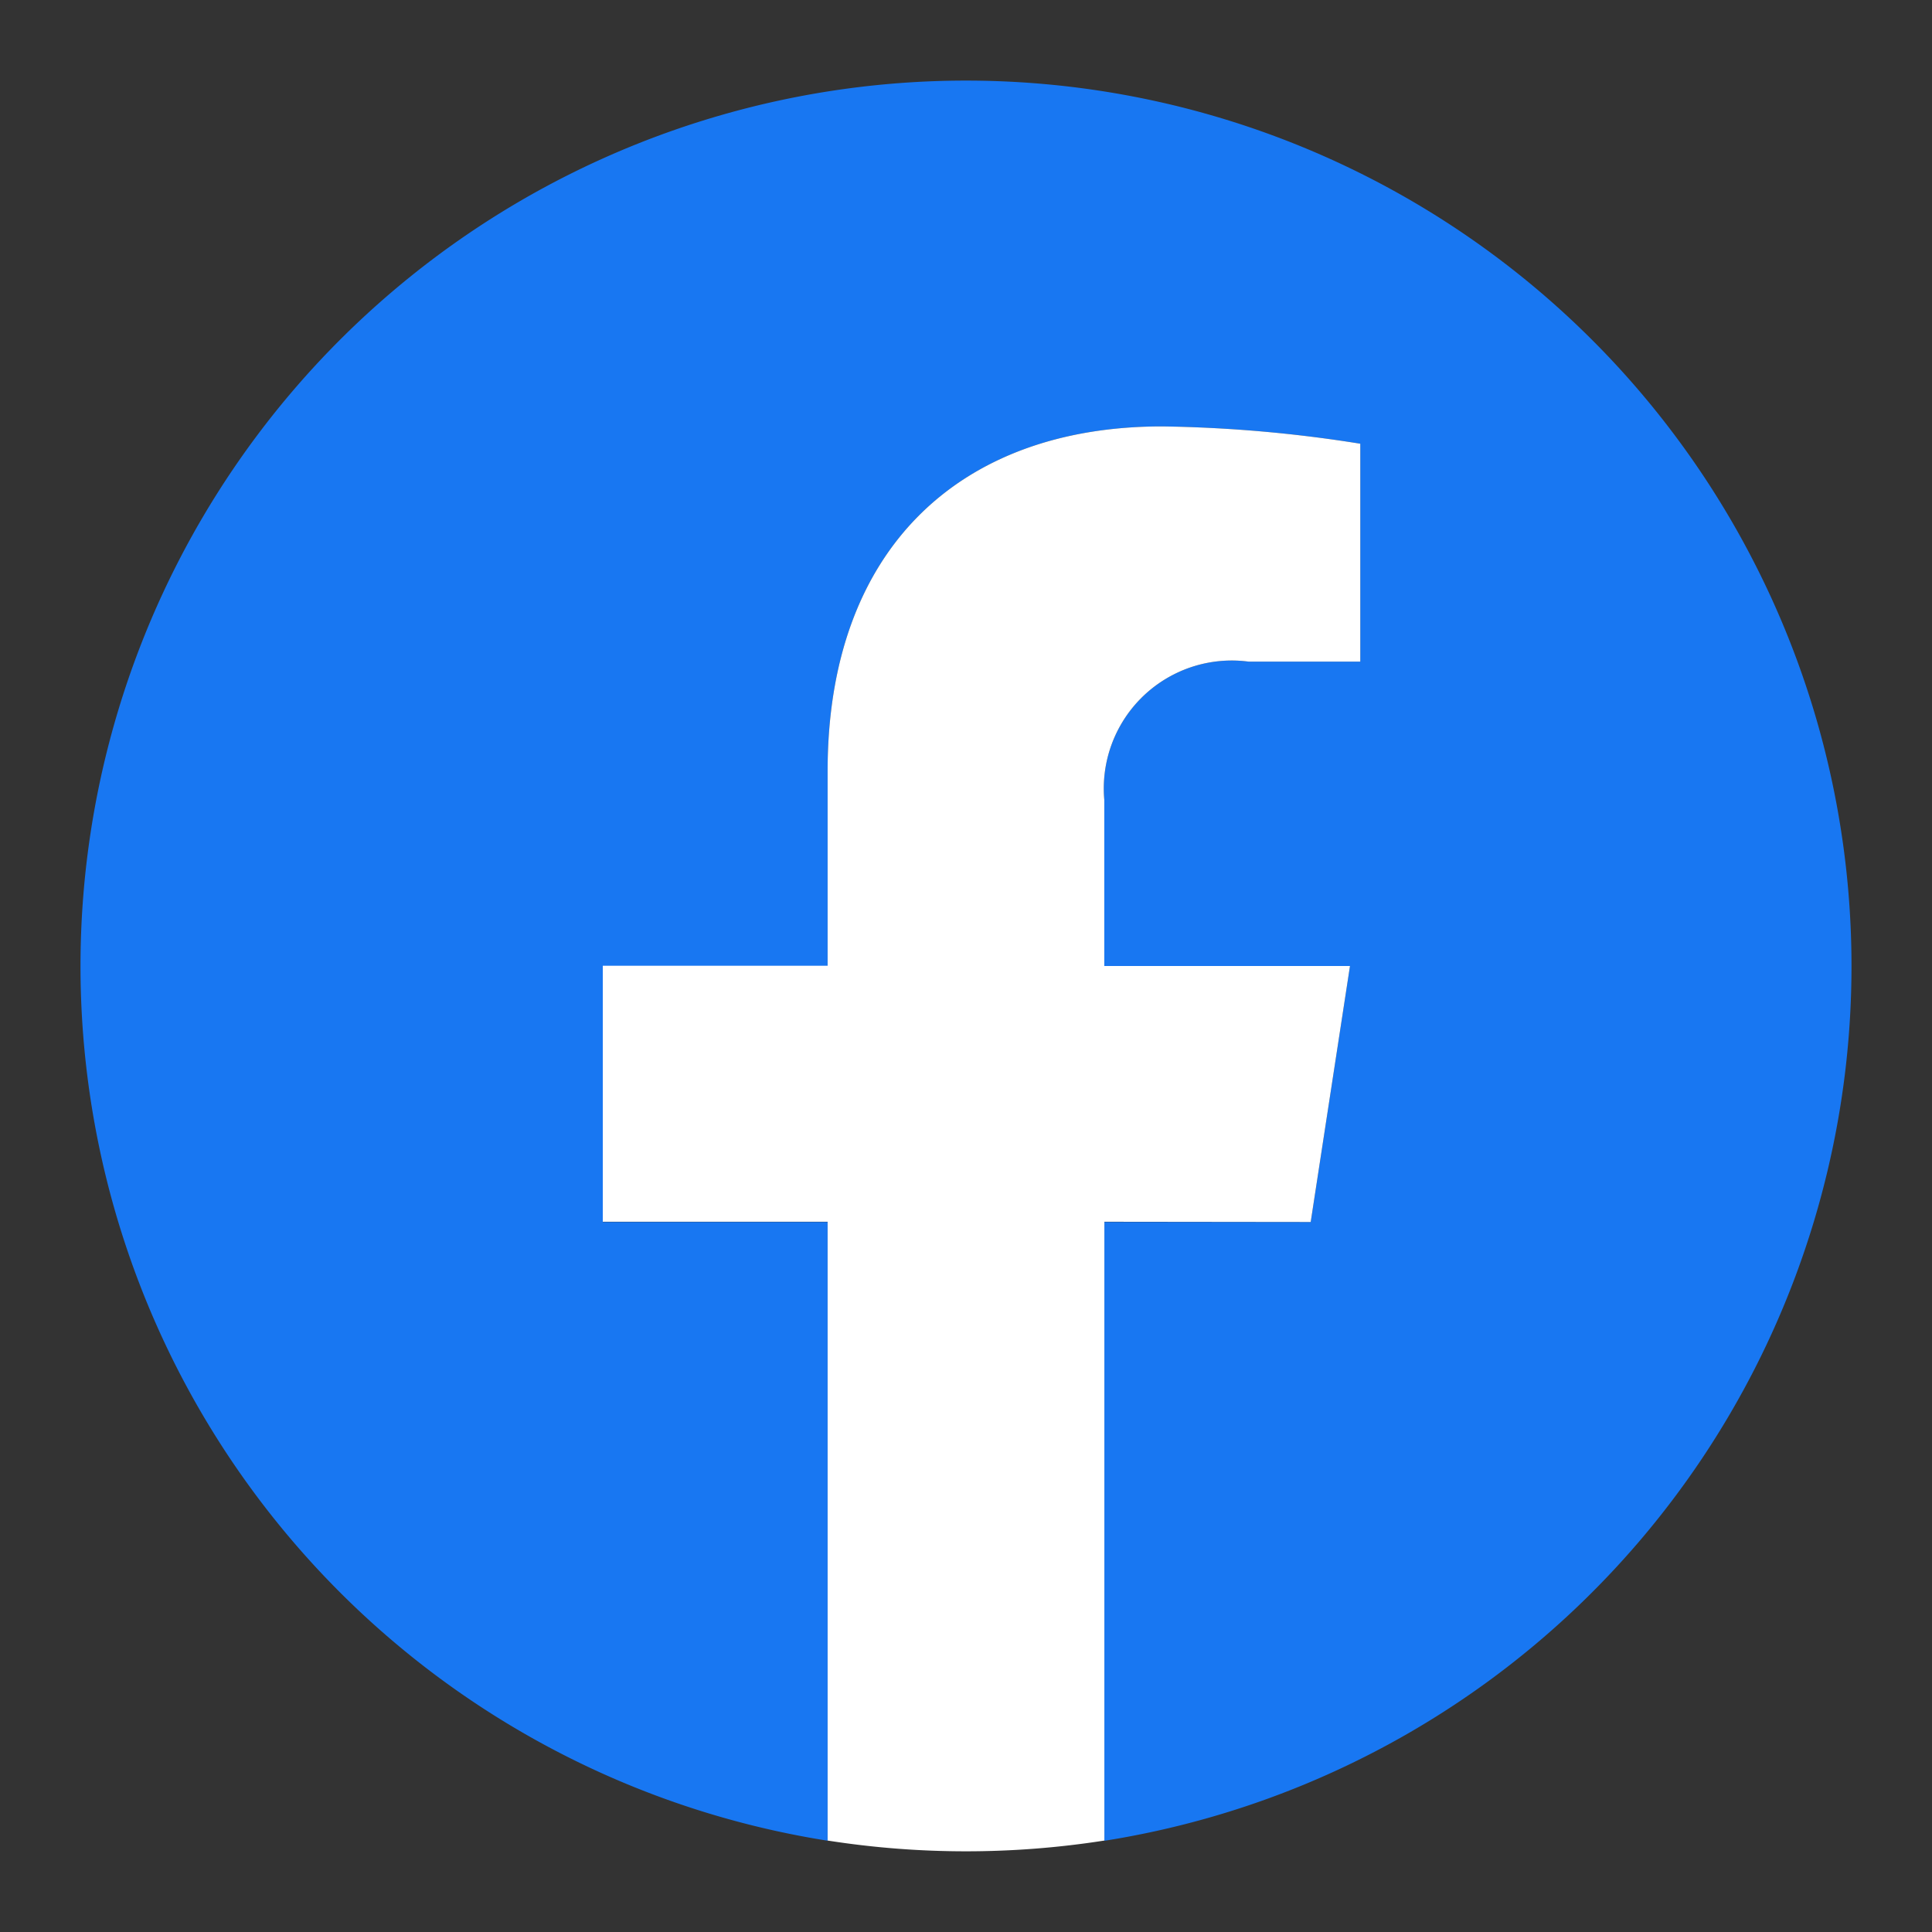
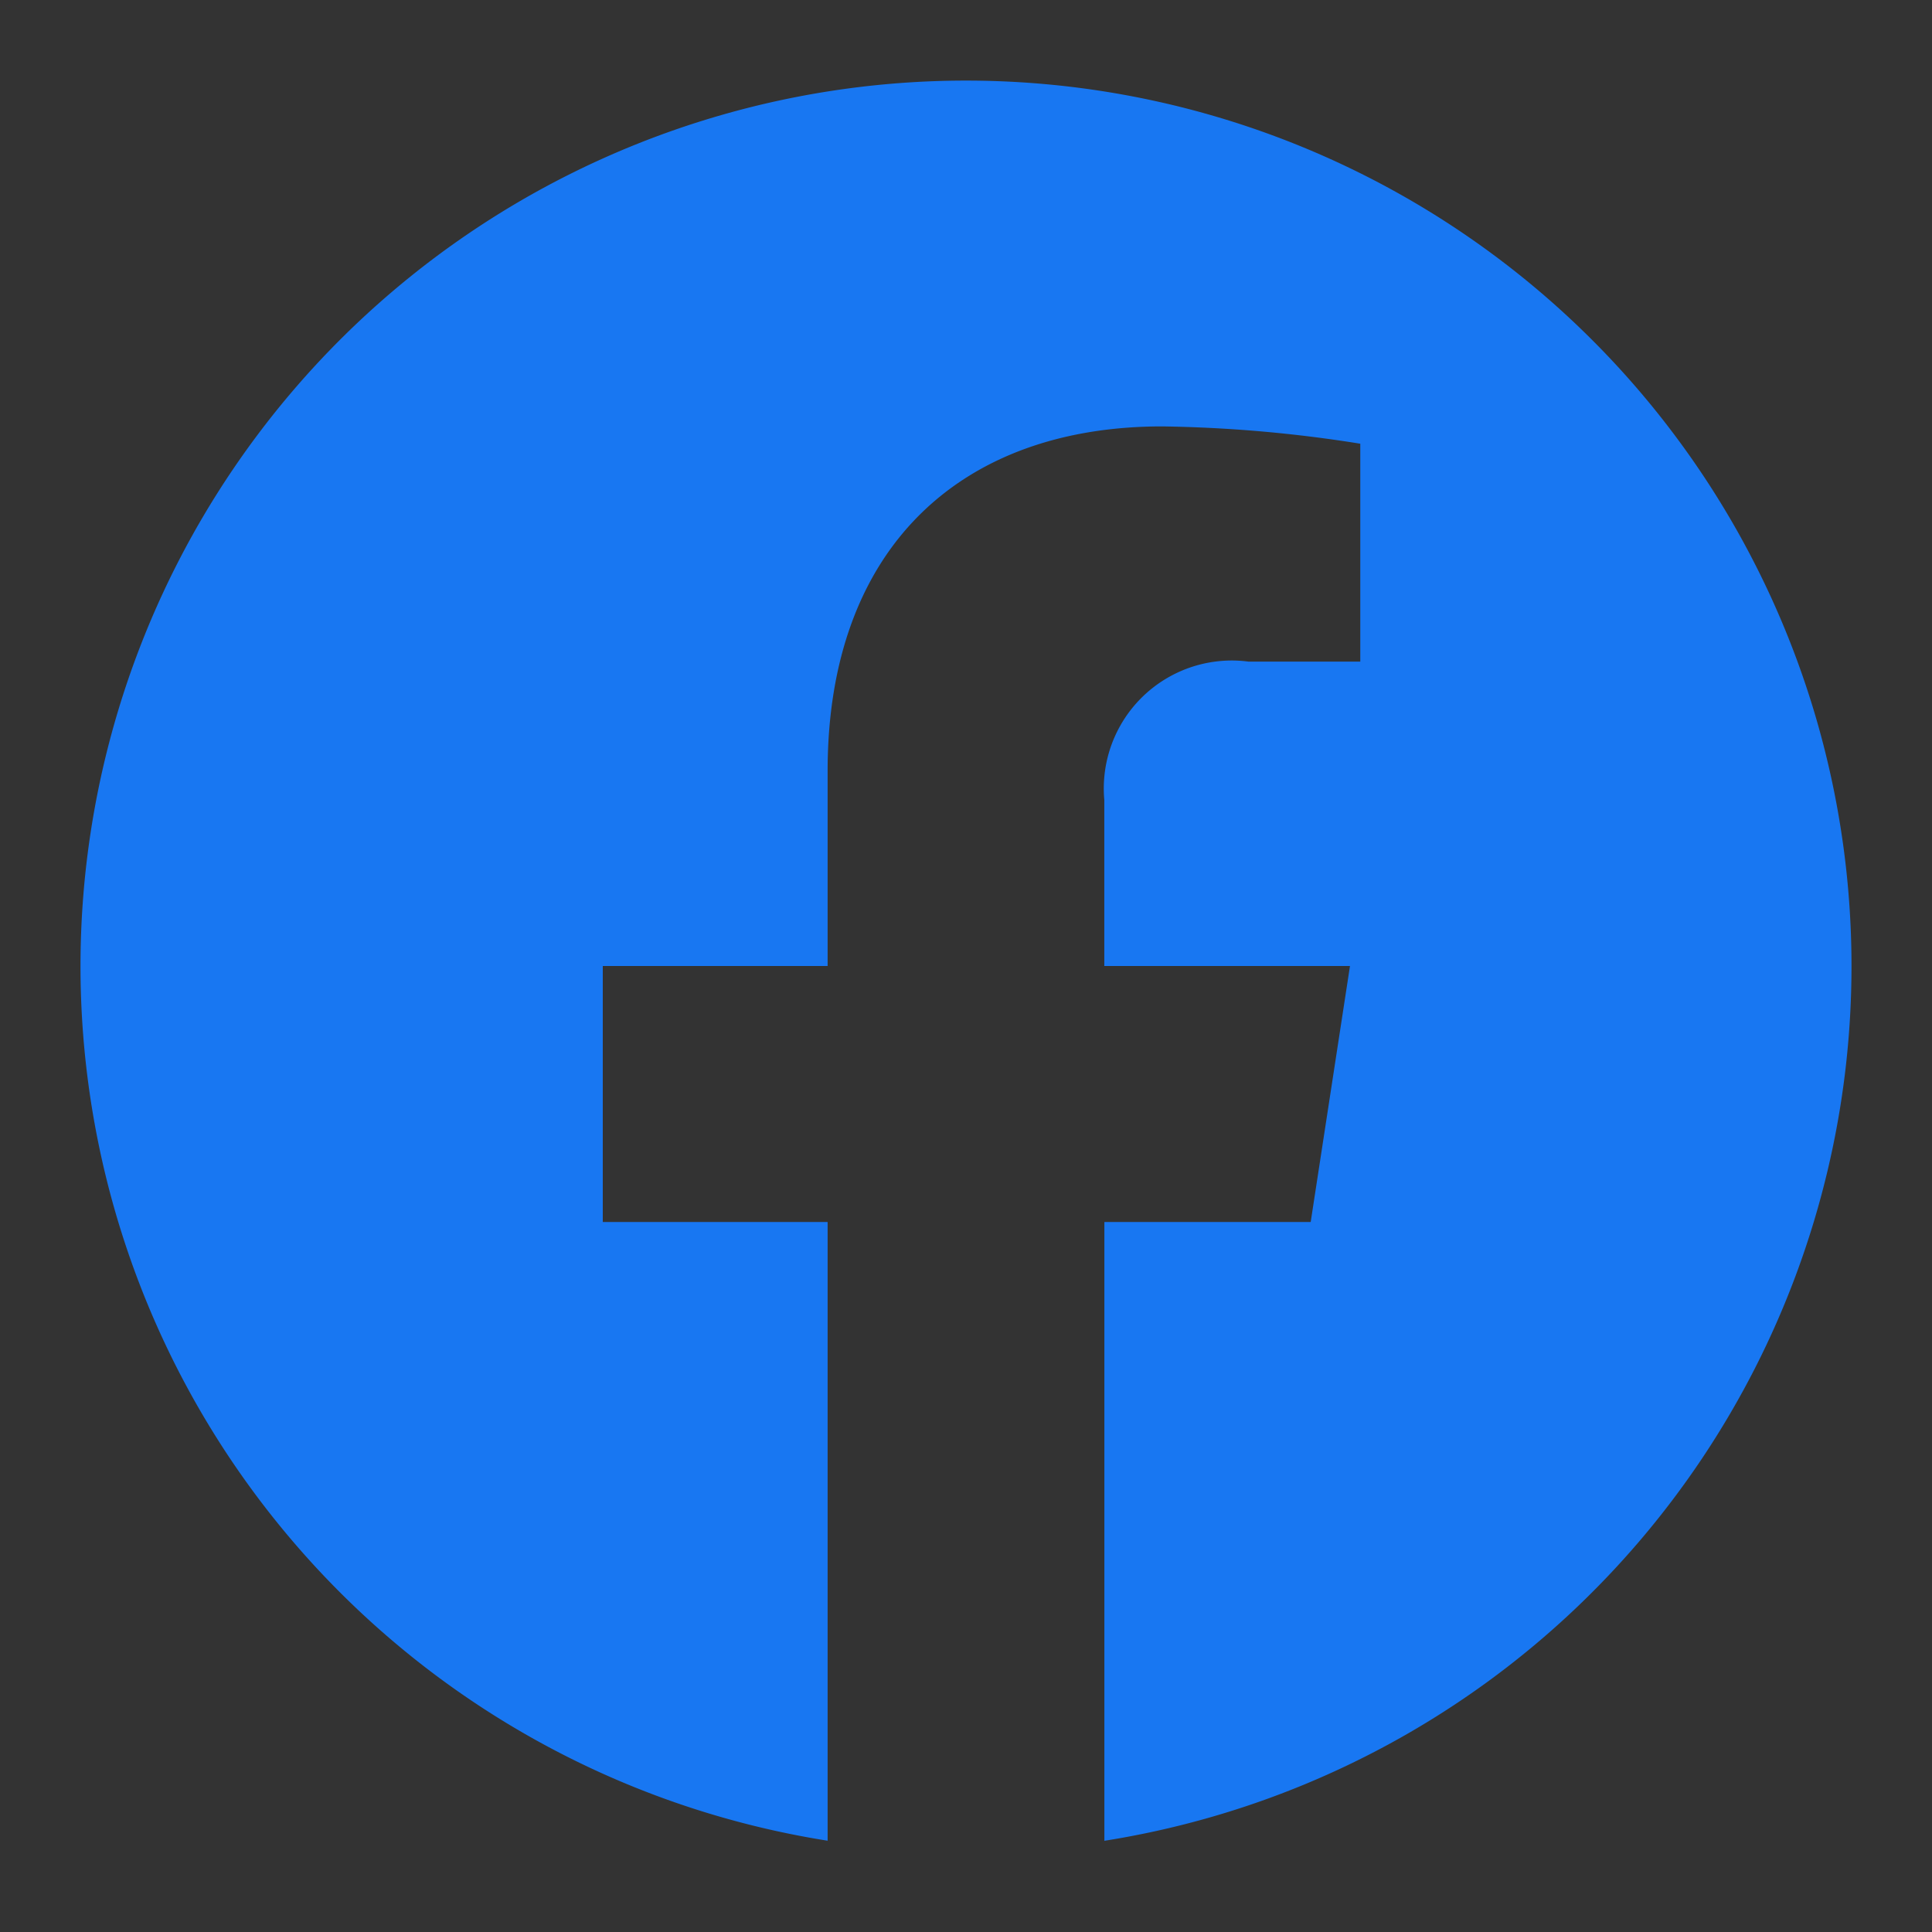
<svg xmlns="http://www.w3.org/2000/svg" width="24" height="24" viewBox="0 0 24 24">
  <rect x="0" y="0" width="24" height="24" fill="#333333" stroke="none" />
  <g id="グループ_13186" data-name="グループ 13186" transform="translate(-1213.195 -3130.018)">
    <rect id="長方形_5719" data-name="長方形 5719" width="24" height="24" transform="translate(1213.195 3130.018)" fill="none" />
    <g id="Layer_1" transform="translate(1214.195 3131.018)">
      <g id="グループ_12717" data-name="グループ 12717">
        <path id="パス_50292" data-name="パス 50292" d="M22,11A11,11,0,1,0,9.281,21.866V14.18H6.488V11H9.281V8.577c0-2.757,1.642-4.28,4.155-4.28a16.915,16.915,0,0,1,2.462.215V7.219H14.511a1.59,1.59,0,0,0-1.793,1.718V11H15.77l-.488,3.18H12.719v7.687A11,11,0,0,0,22,11Z" fill="#1877f2" />
-         <path id="パス_50293" data-name="パス 50293" d="M310.794,209.883l.488-3.18H308.23V204.64a1.59,1.59,0,0,1,1.793-1.718h1.387v-2.707a16.915,16.915,0,0,0-2.462-.215c-2.513,0-4.155,1.523-4.155,4.28V206.7H302v3.18h2.793v7.687a11.12,11.12,0,0,0,3.438,0v-7.687Z" transform="translate(-295.512 -195.703)" fill="#fff" />
      </g>
    </g>
  </g>
</svg>